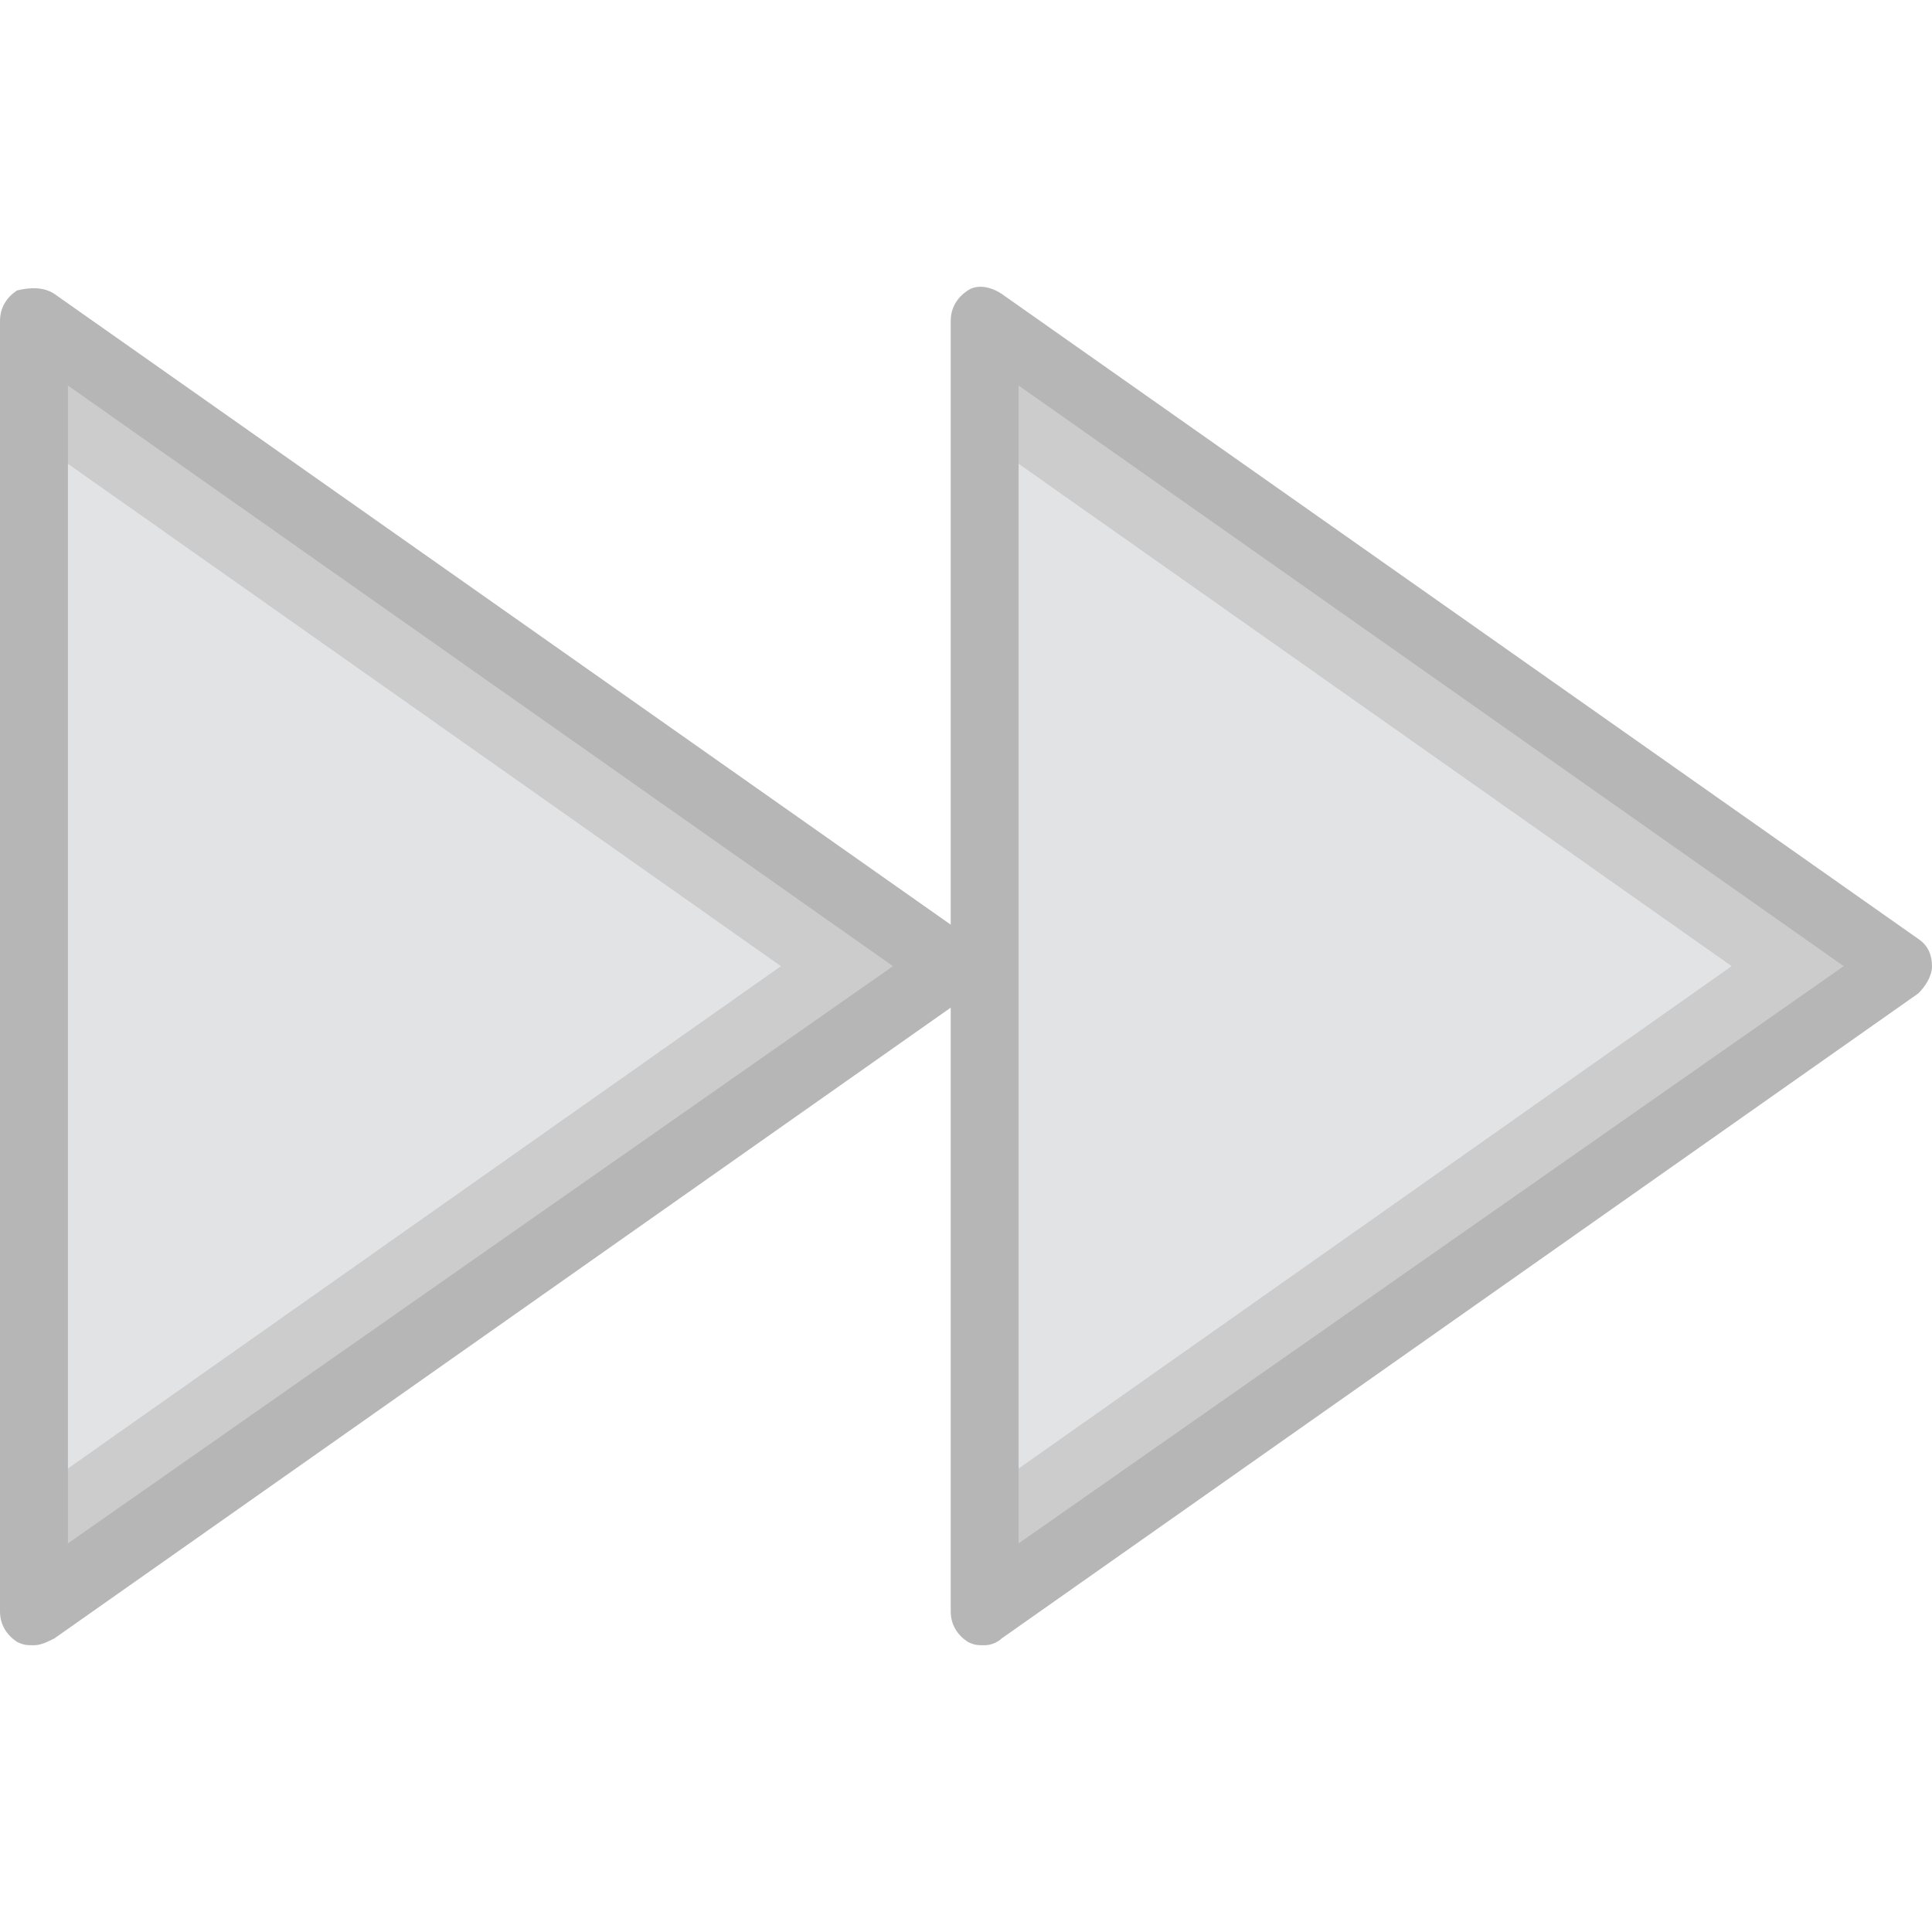
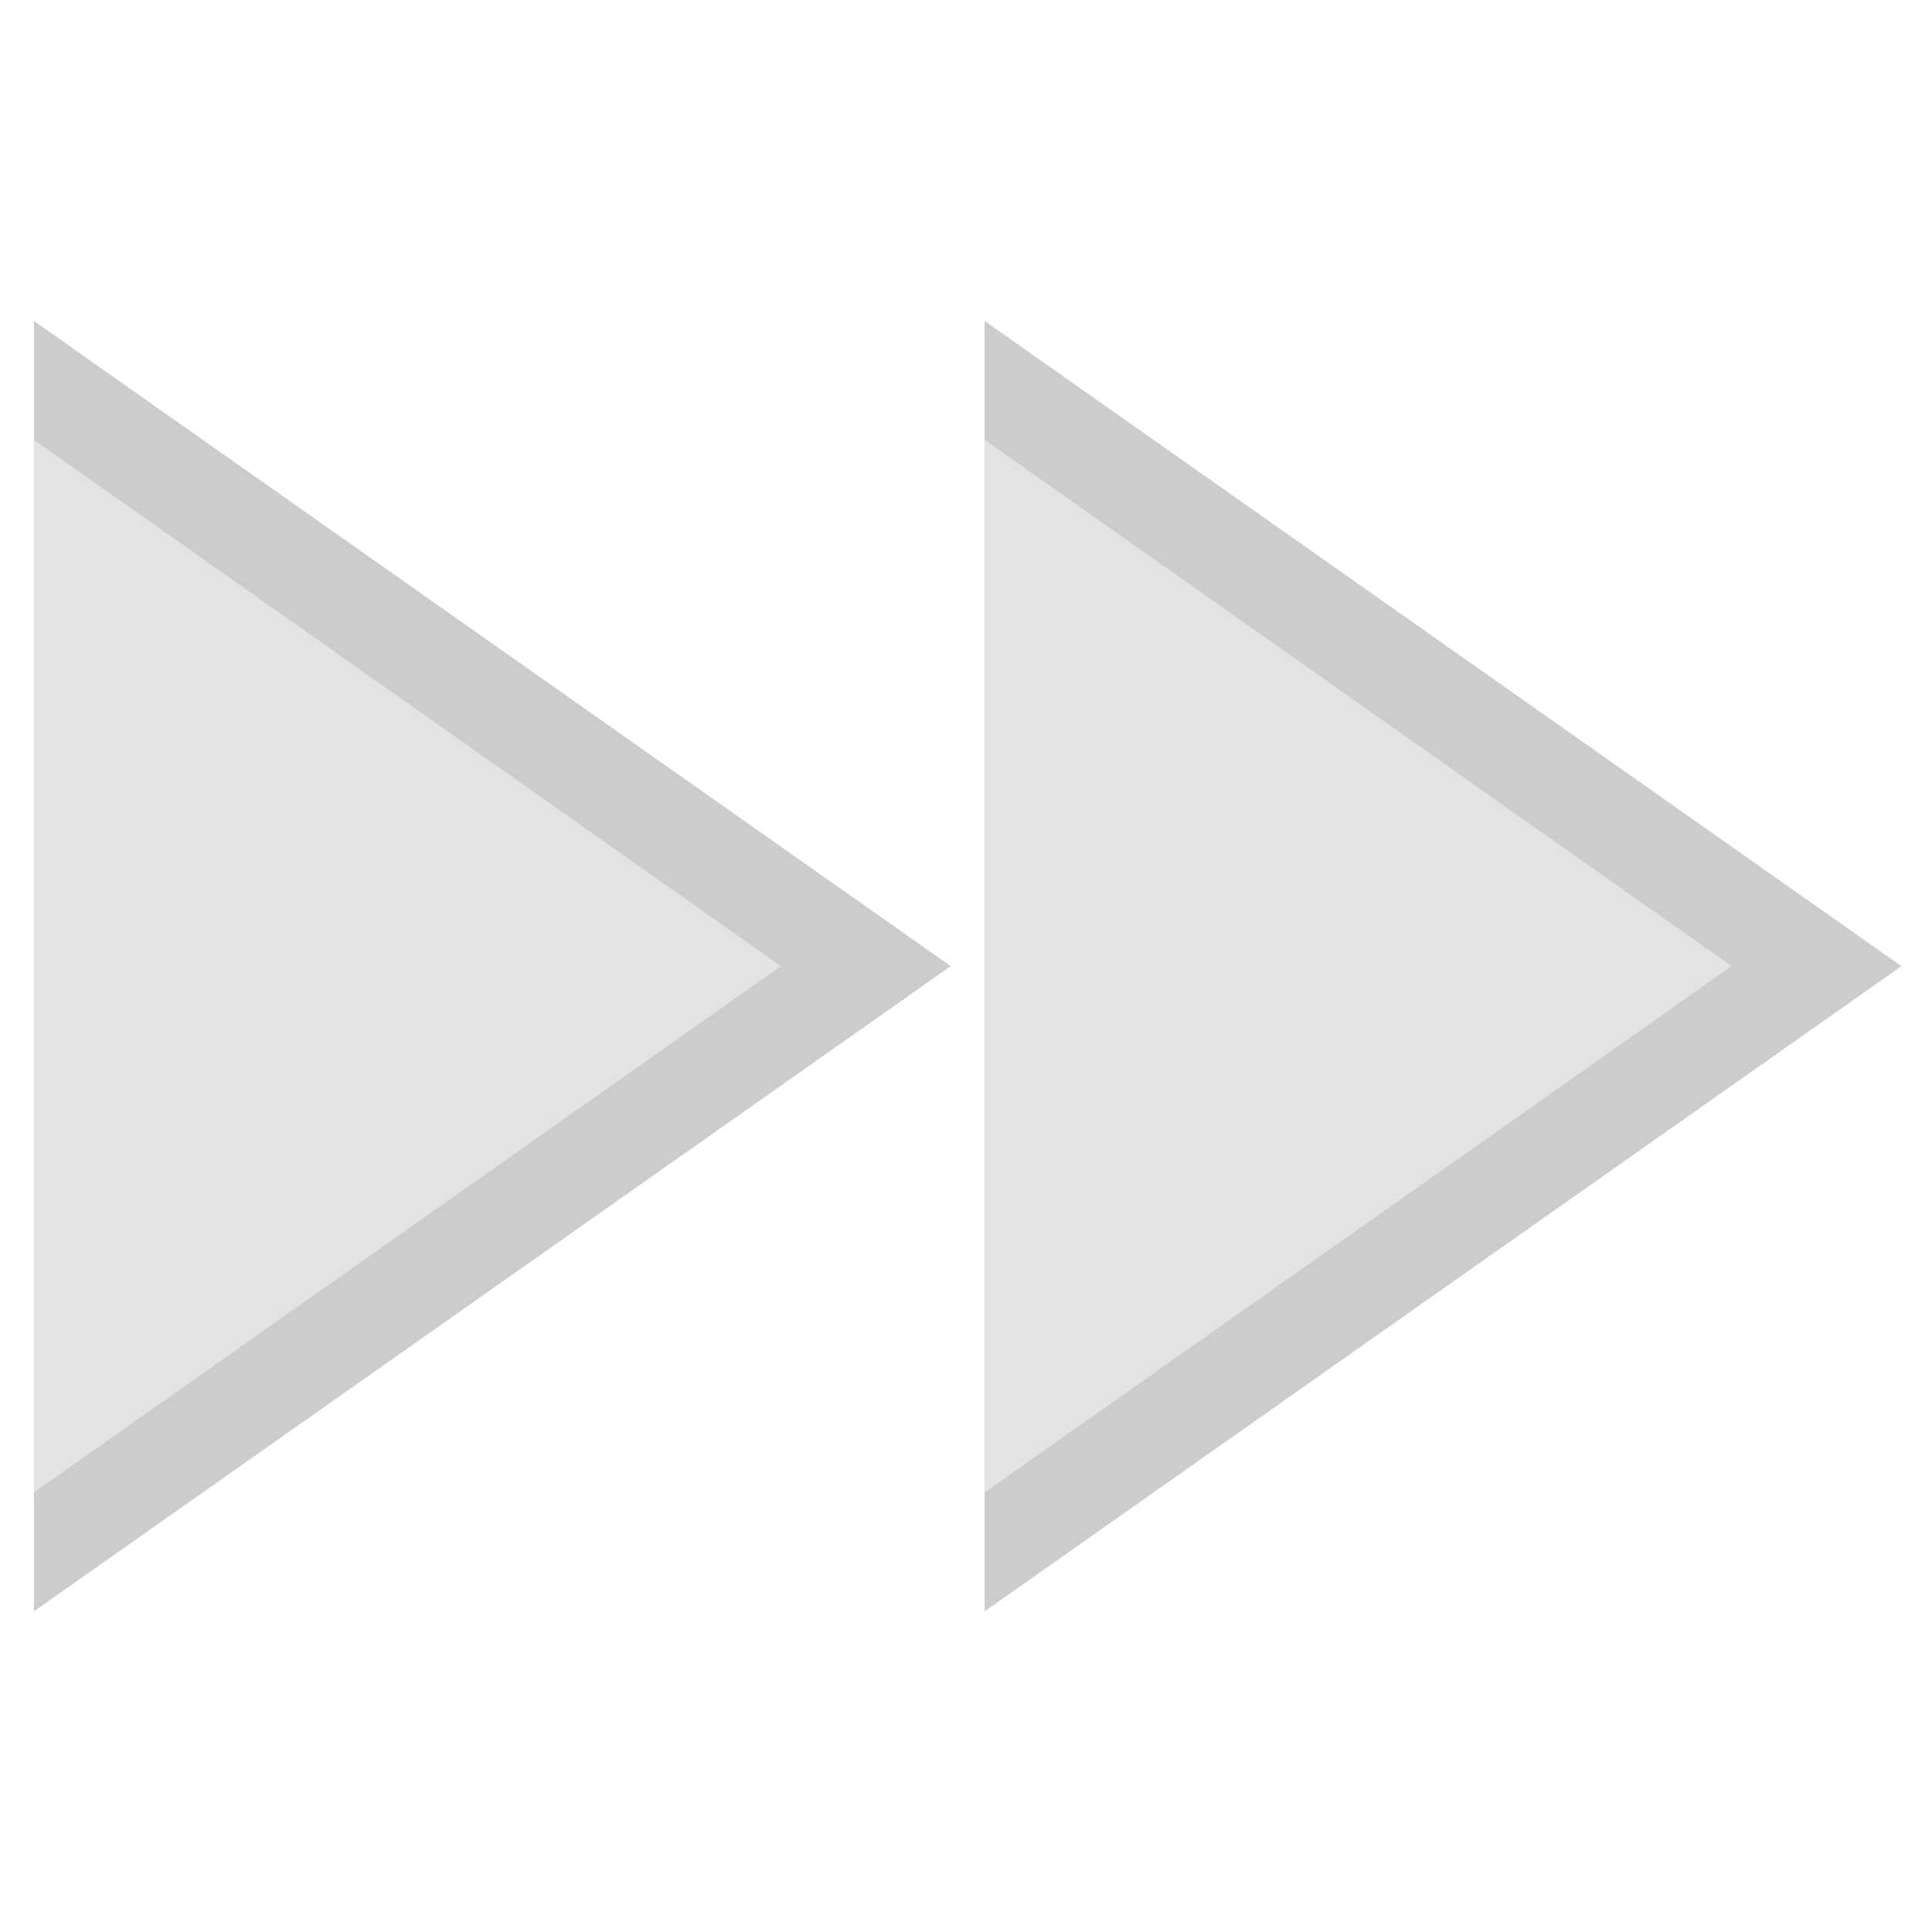
<svg xmlns="http://www.w3.org/2000/svg" height="800px" width="800px" version="1.1" id="Layer_1" viewBox="0 0 511.102 511.102" xml:space="preserve">
  <g transform="translate(1 1)">
    <polygon style="fill:#CCCCCC;" points="250.509,254.591 7.982,425.258 7.982,257.286 7.982,83.925  " />
    <polygon style="fill:#E2E3E5;" points="7.982,115.363 7.982,393.819 205.596,254.591  " />
    <polygon style="fill:#CCCCCC;" points="502.018,254.591 259.491,425.258 259.491,257.286 259.491,83.925  " />
    <polygon style="fill:#E2E3E5;" points="259.491,115.363 259.491,393.819 457.105,254.591  " />
    <g>
-       <path style="fill:#B6B6B6;" d="M7.982,434.241c-1.796,0-2.695,0-4.491-0.898C0.796,431.546-1,428.851-1,425.258V83.925    c0-3.593,1.796-6.288,4.491-8.084c3.593-0.898,7.186-0.898,9.881,0.898l242.526,170.667c2.695,1.796,3.593,4.491,3.593,7.186    c0,2.695-1.797,5.389-3.593,7.186L13.372,432.444C11.575,433.342,9.779,434.241,7.982,434.241z M16.965,100.991v306.302    l218.274-152.702L16.965,100.991z" />
-       <path style="fill:#B6B6B6;" d="M259.491,434.241c-1.797,0-2.695,0-4.491-0.898c-2.695-1.797-4.491-4.491-4.491-8.084V83.925    c0-3.593,1.796-6.288,4.491-8.084c2.695-1.796,6.288-0.898,8.982,0.898l242.526,170.667c2.695,1.796,3.593,4.491,3.593,7.186    c0,2.695-1.797,5.389-3.593,7.186L263.982,432.444C263.084,433.342,261.288,434.241,259.491,434.241z M268.474,100.991v306.302    l218.274-152.702L268.474,100.991z" />
-     </g>
+       </g>
  </g>
</svg>